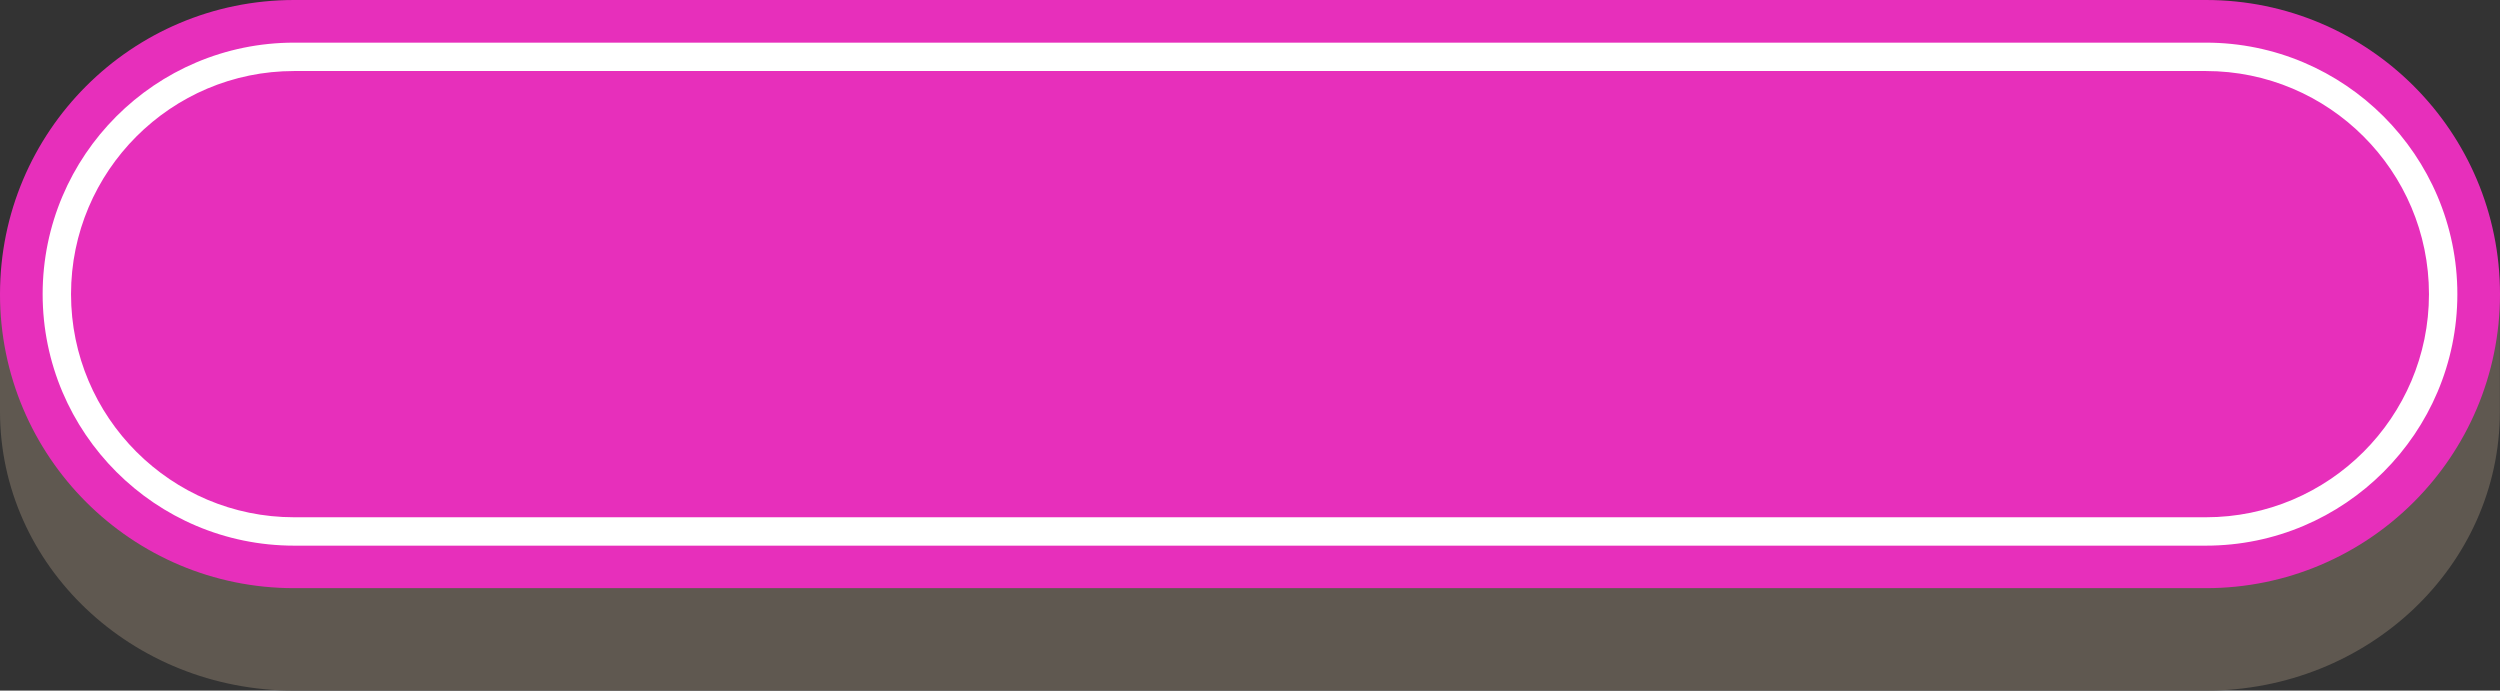
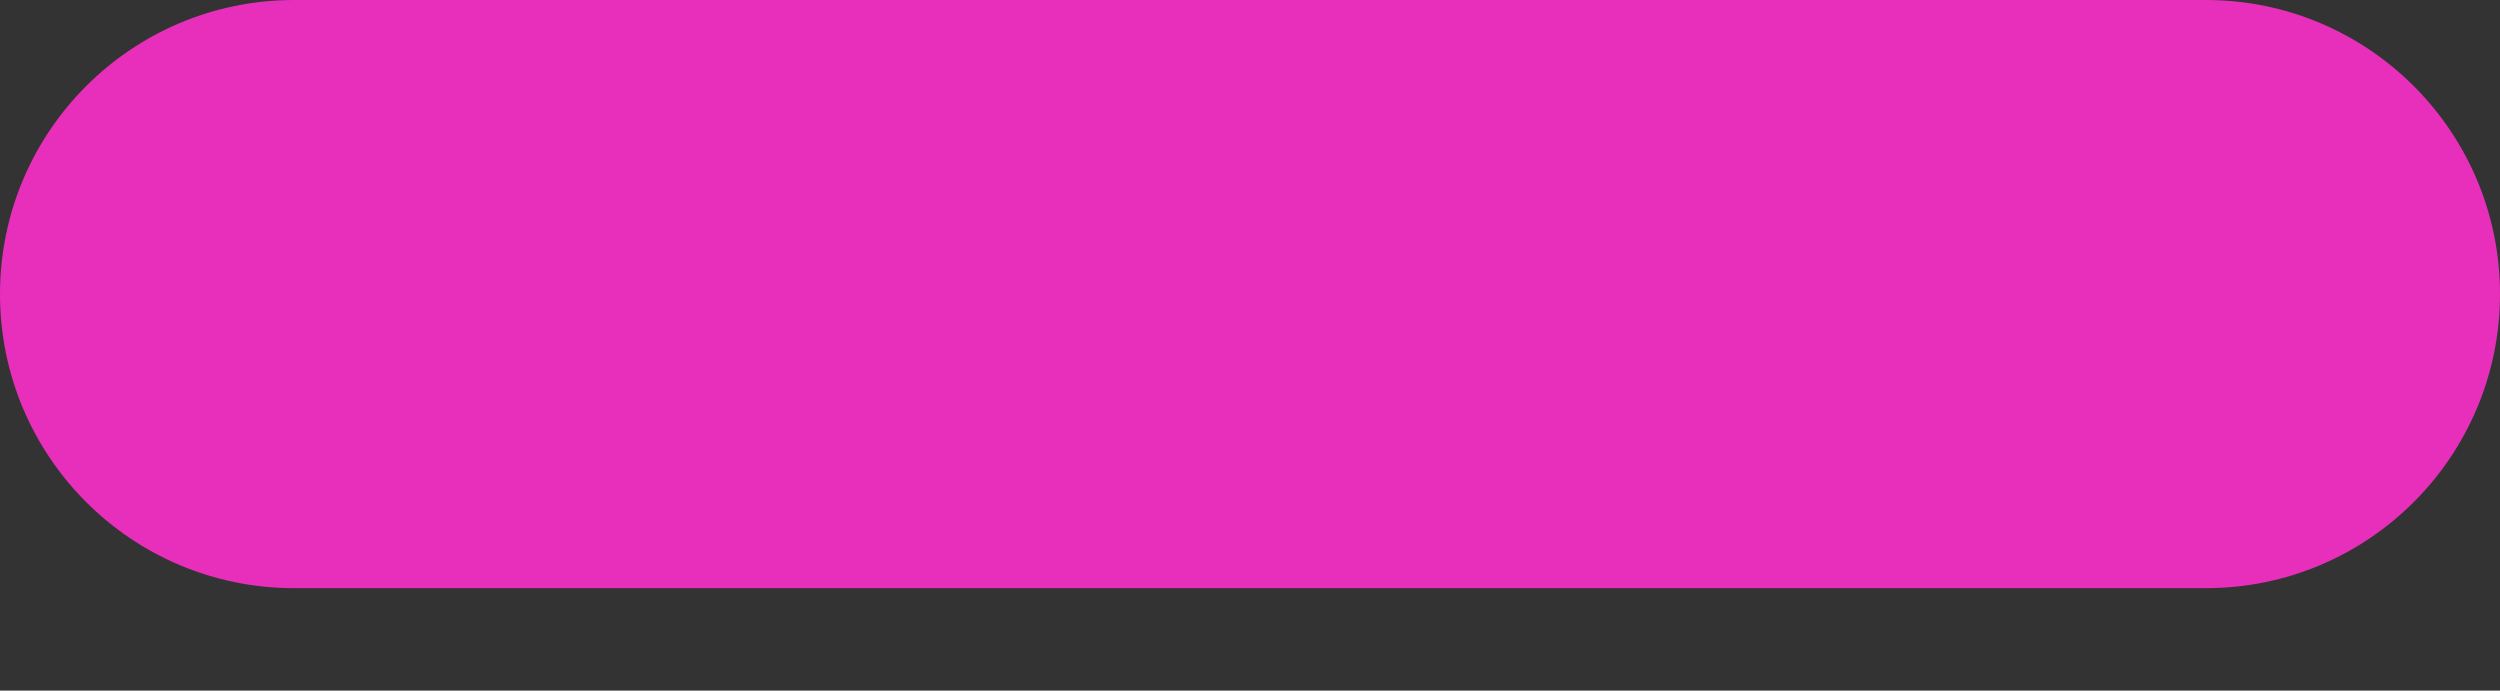
<svg xmlns="http://www.w3.org/2000/svg" fill="#000000" height="523.1" preserveAspectRatio="xMidYMid meet" version="1" viewBox="0.0 0.0 1893.6 523.1" width="1893.6" zoomAndPan="magnify">
  <rect x="0.0" y="0.0" width="1893.6" height="523.1" fill="#333333" stroke="none" />
  <g>
    <g id="change1_1">
-       <path d="M1893.5,222.8v88.9c0,116.8-99.7,211.4-222.8,211.4h-1448C99.7,523,0,428.4,0,311.6v-88.9L1893.5,222.8 L1893.5,222.8z" fill="#5f5850" />
-     </g>
+       </g>
    <g id="change2_1">
-       <path d="M1670.8,445.5h-1448C99.7,445.5,0,345.8,0,222.8l0,0C0,99.7,99.7,0,222.8,0h1448 c123,0,222.8,99.7,222.8,222.8l0,0C1893.5,345.8,1793.8,445.5,1670.8,445.5z" fill="#e72fbb" />
+       <path d="M1670.8,445.5h-1448C99.7,445.5,0,345.8,0,222.8l0,0C0,99.7,99.7,0,222.8,0h1448 c123,0,222.8,99.7,222.8,222.8l0,0C1893.5,345.8,1793.8,445.5,1670.8,445.5" fill="#e72fbb" />
    </g>
    <g id="change3_1">
-       <path d="M1670.8,413.3h-1448c-105,0-190.5-85.4-190.5-190.5S117.7,32.3,222.8,32.3h1448 c105,0,190.5,85.5,190.5,190.5S1775.8,413.3,1670.8,413.3z M222.8,53.8c-93.2,0-169,75.8-169,169s75.8,169,169,169h1448 c93.2,0,169-75.8,169-169s-75.8-169-169-169L222.8,53.8L222.8,53.8z" fill="#ffffff" />
-     </g>
+       </g>
  </g>
</svg>